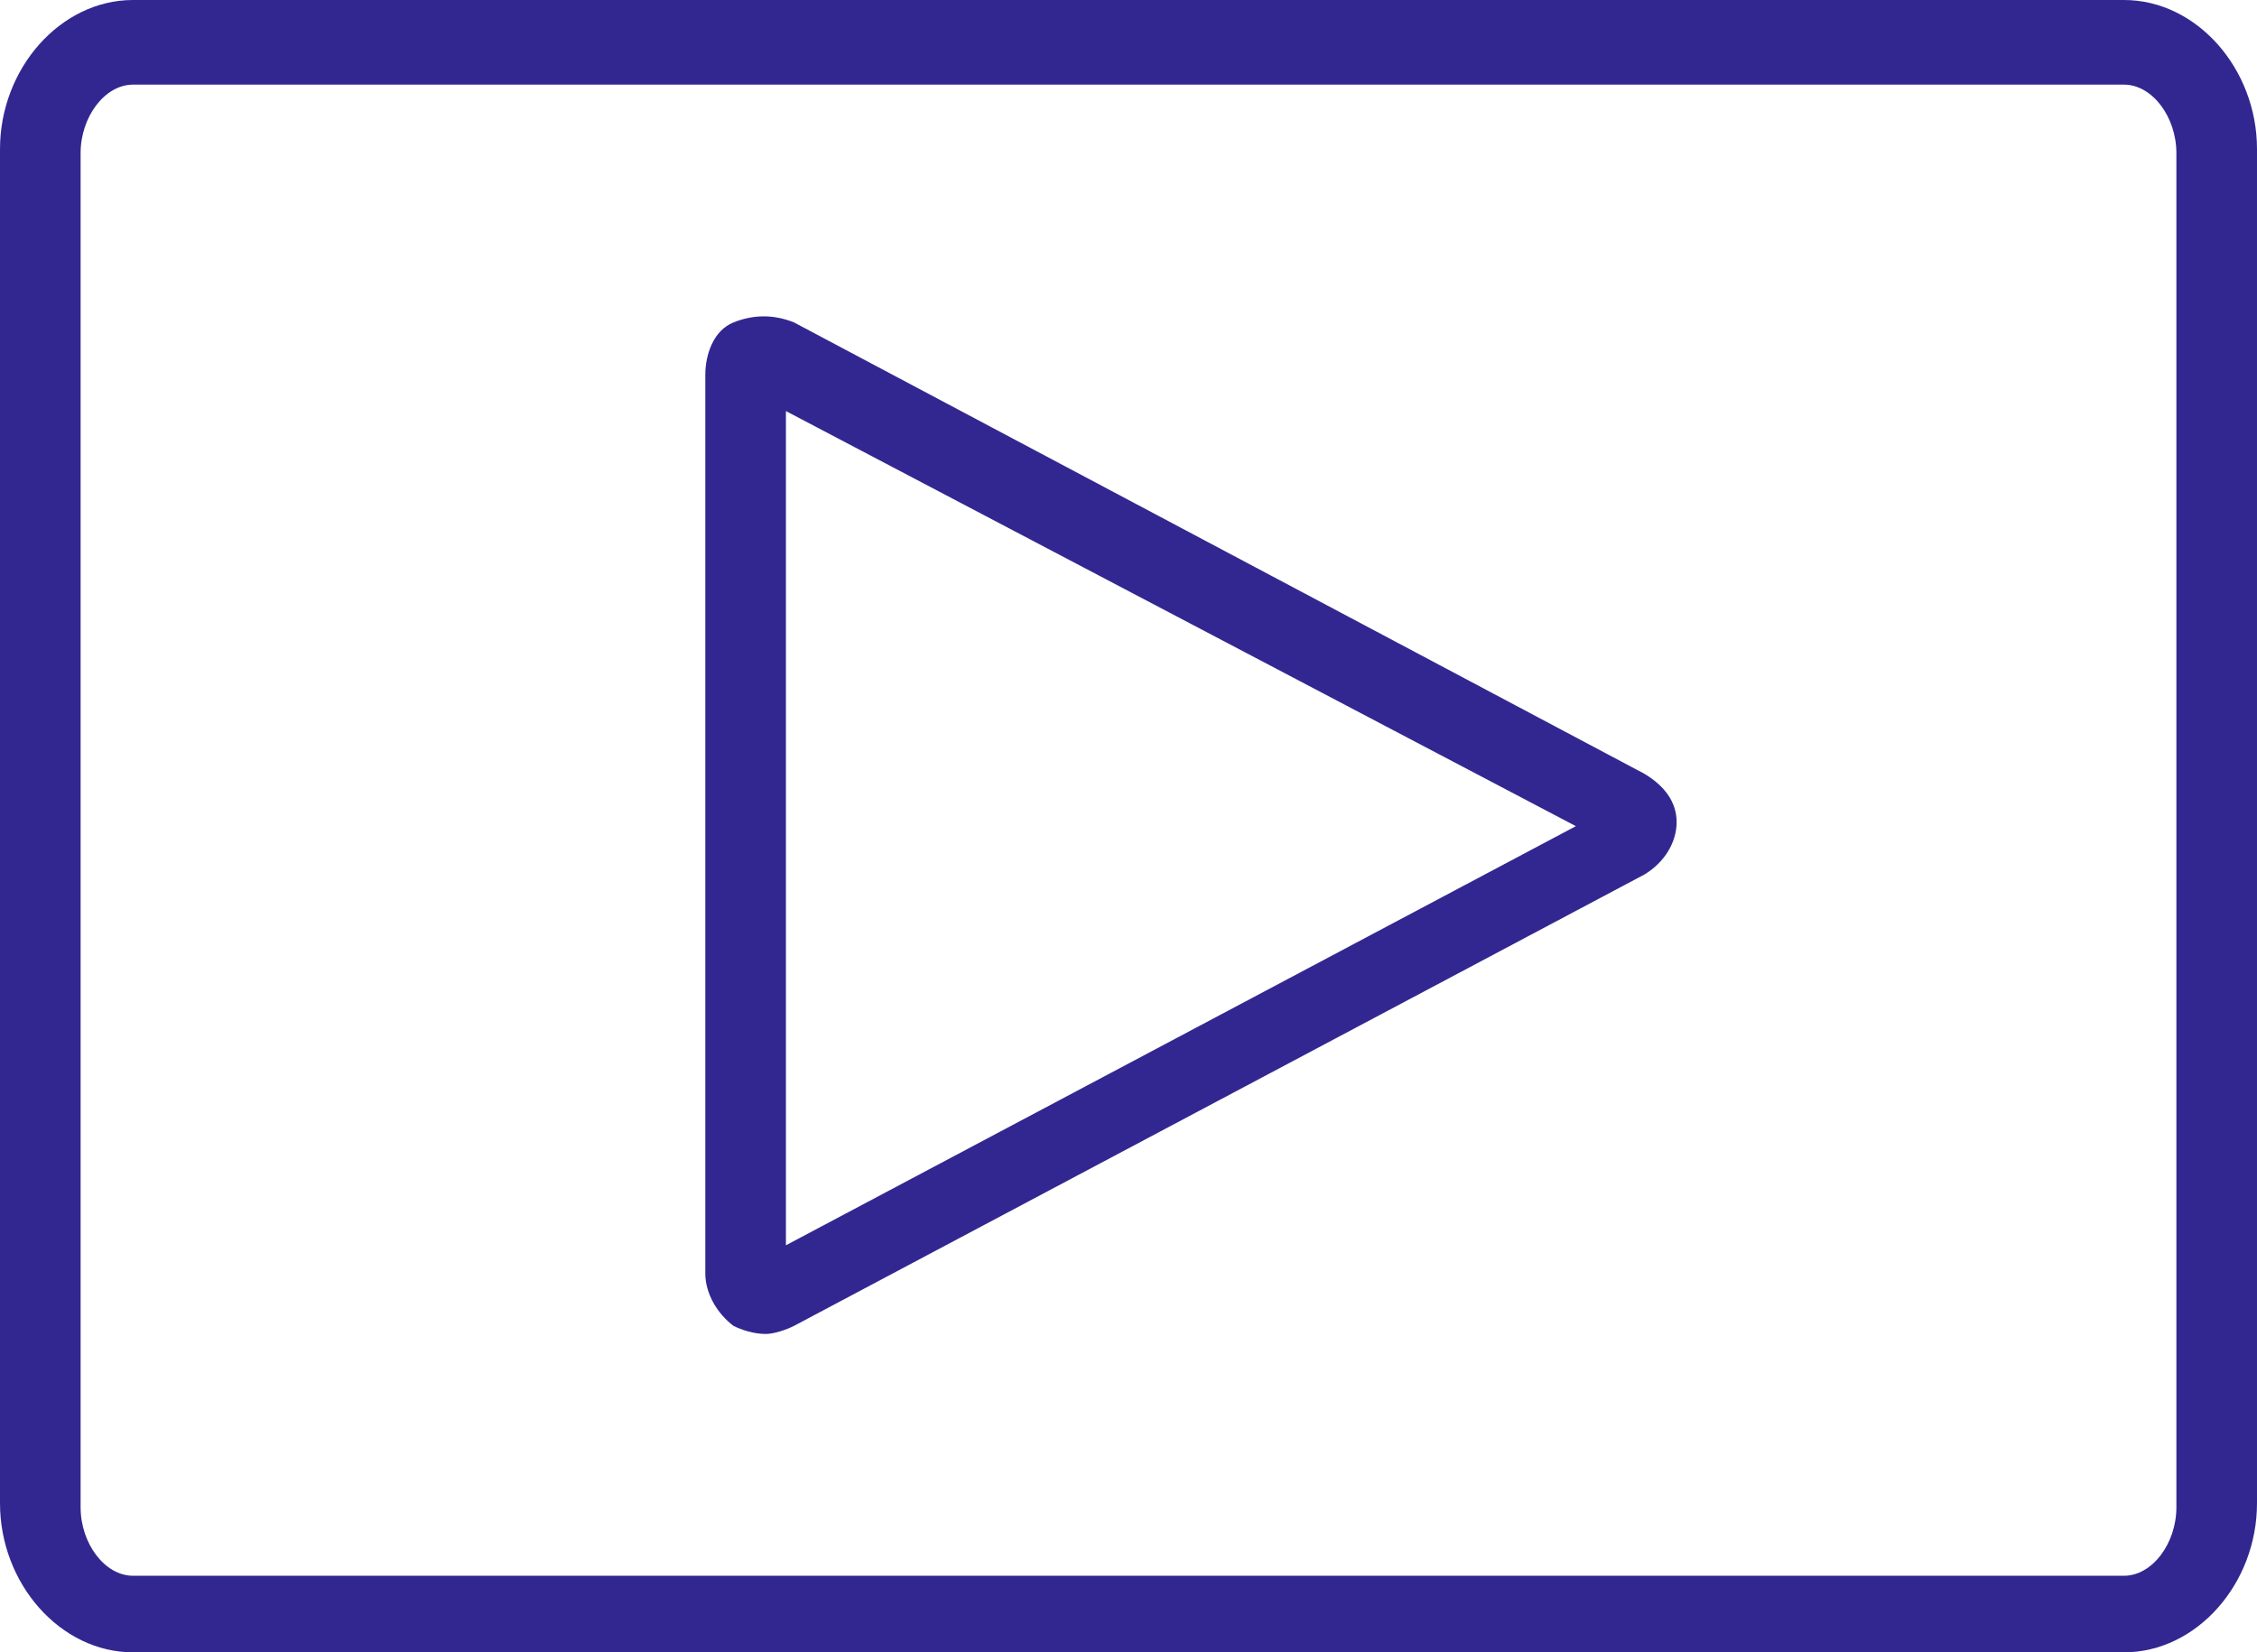
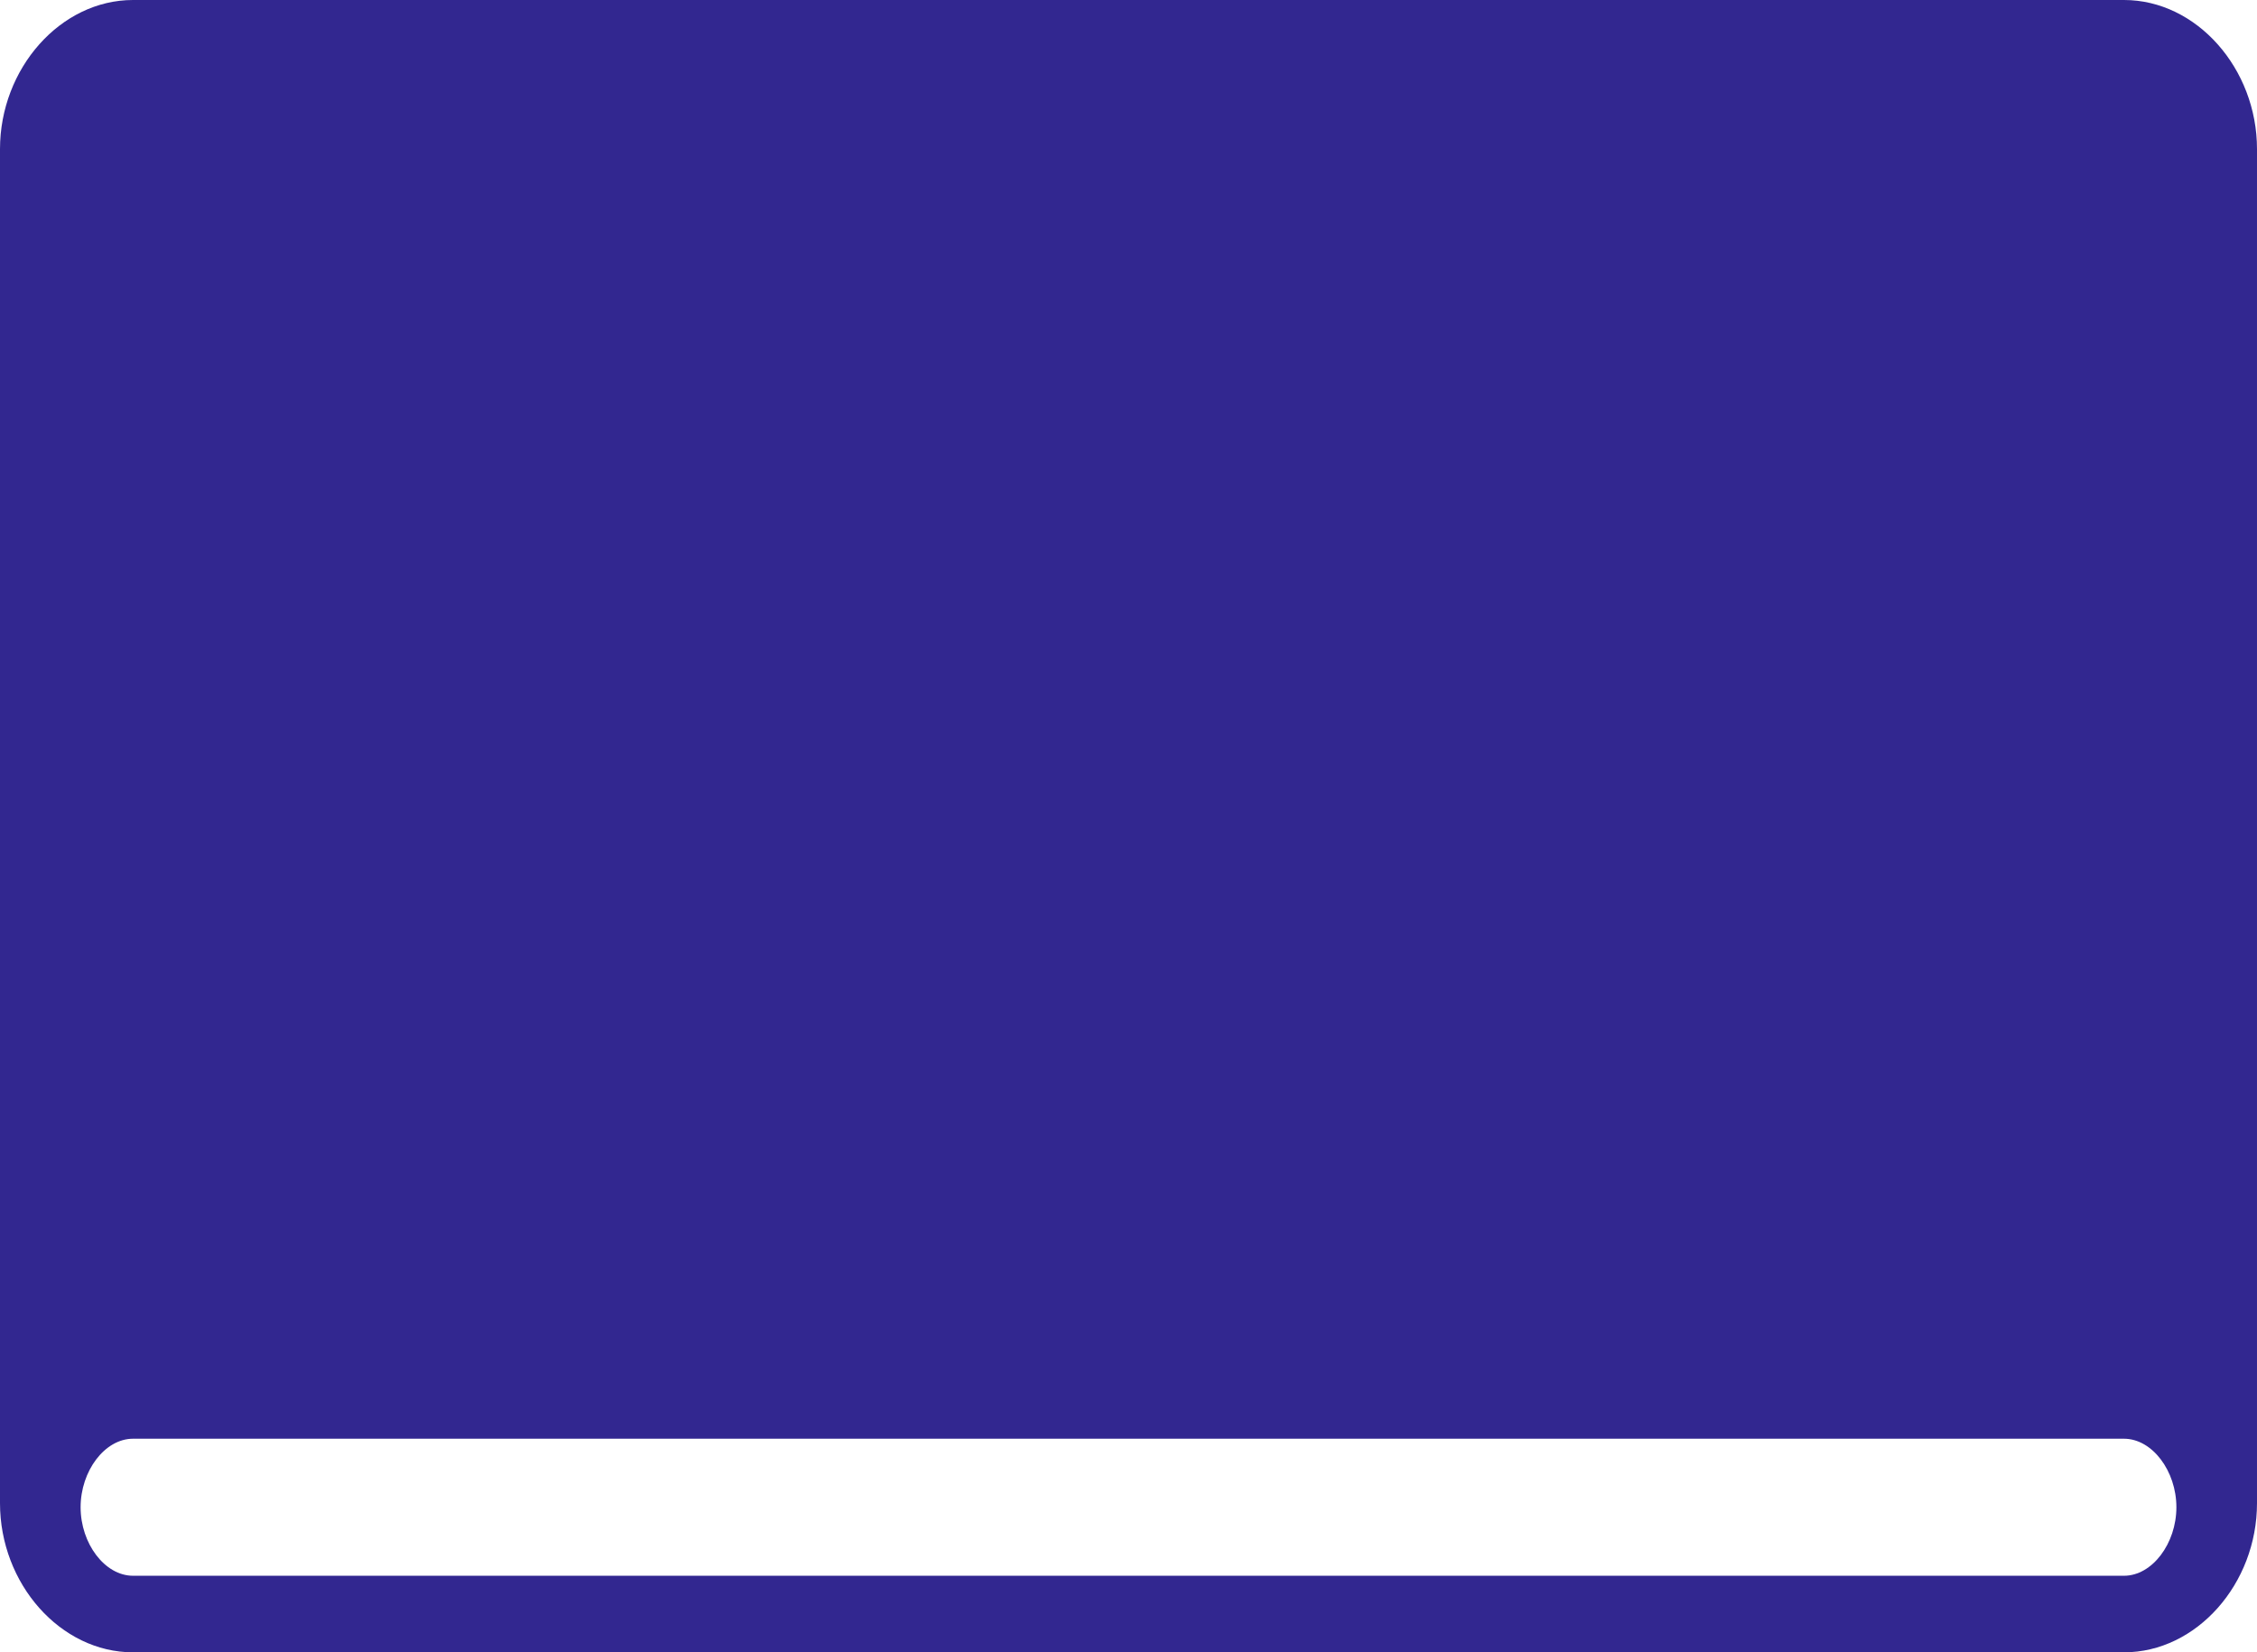
<svg xmlns="http://www.w3.org/2000/svg" id="Layer_1" x="0px" y="0px" viewBox="0 0 56 41" style="enable-background:new 0 0 56 41;" xml:space="preserve">
  <style type="text/css">	.st0{fill:#322790;}</style>
-   <path class="st0" d="M52.7,0H3.3C1.5,0,0,1.7,0,3.7v33.6c0,2,1.5,3.7,3.3,3.7h49.4c1.8,0,3.3-1.7,3.3-3.7V3.7C56,1.7,54.5,0,52.7,0z  M54,37.4c0,0.9-0.6,1.7-1.3,1.7H3.3c-0.7,0-1.3-0.8-1.3-1.7V3.8c0-0.9,0.6-1.7,1.3-1.7h49.4c0.7,0,1.3,0.8,1.3,1.7V37.4z" />
-   <path class="st0" d="M40.8,19.2L19.7,8c-0.5-0.2-1-0.2-1.5,0s-0.7,0.8-0.7,1.3v22.3c0,0.5,0.3,1,0.7,1.3c0.2,0.1,0.5,0.2,0.8,0.2 c0.2,0,0.5-0.1,0.7-0.2l21.1-11.2c0.5-0.3,0.8-0.8,0.8-1.3S41.3,19.5,40.8,19.2z M19.5,30.9V10.2l19.6,10.3L19.5,30.9z" />
+   <path class="st0" d="M52.7,0H3.3C1.5,0,0,1.7,0,3.7v33.6c0,2,1.5,3.7,3.3,3.7h49.4c1.8,0,3.3-1.7,3.3-3.7V3.7C56,1.7,54.5,0,52.7,0z  M54,37.4c0,0.9-0.6,1.7-1.3,1.7H3.3c-0.7,0-1.3-0.8-1.3-1.7c0-0.9,0.6-1.7,1.3-1.7h49.4c0.7,0,1.3,0.8,1.3,1.7V37.4z" />
</svg>